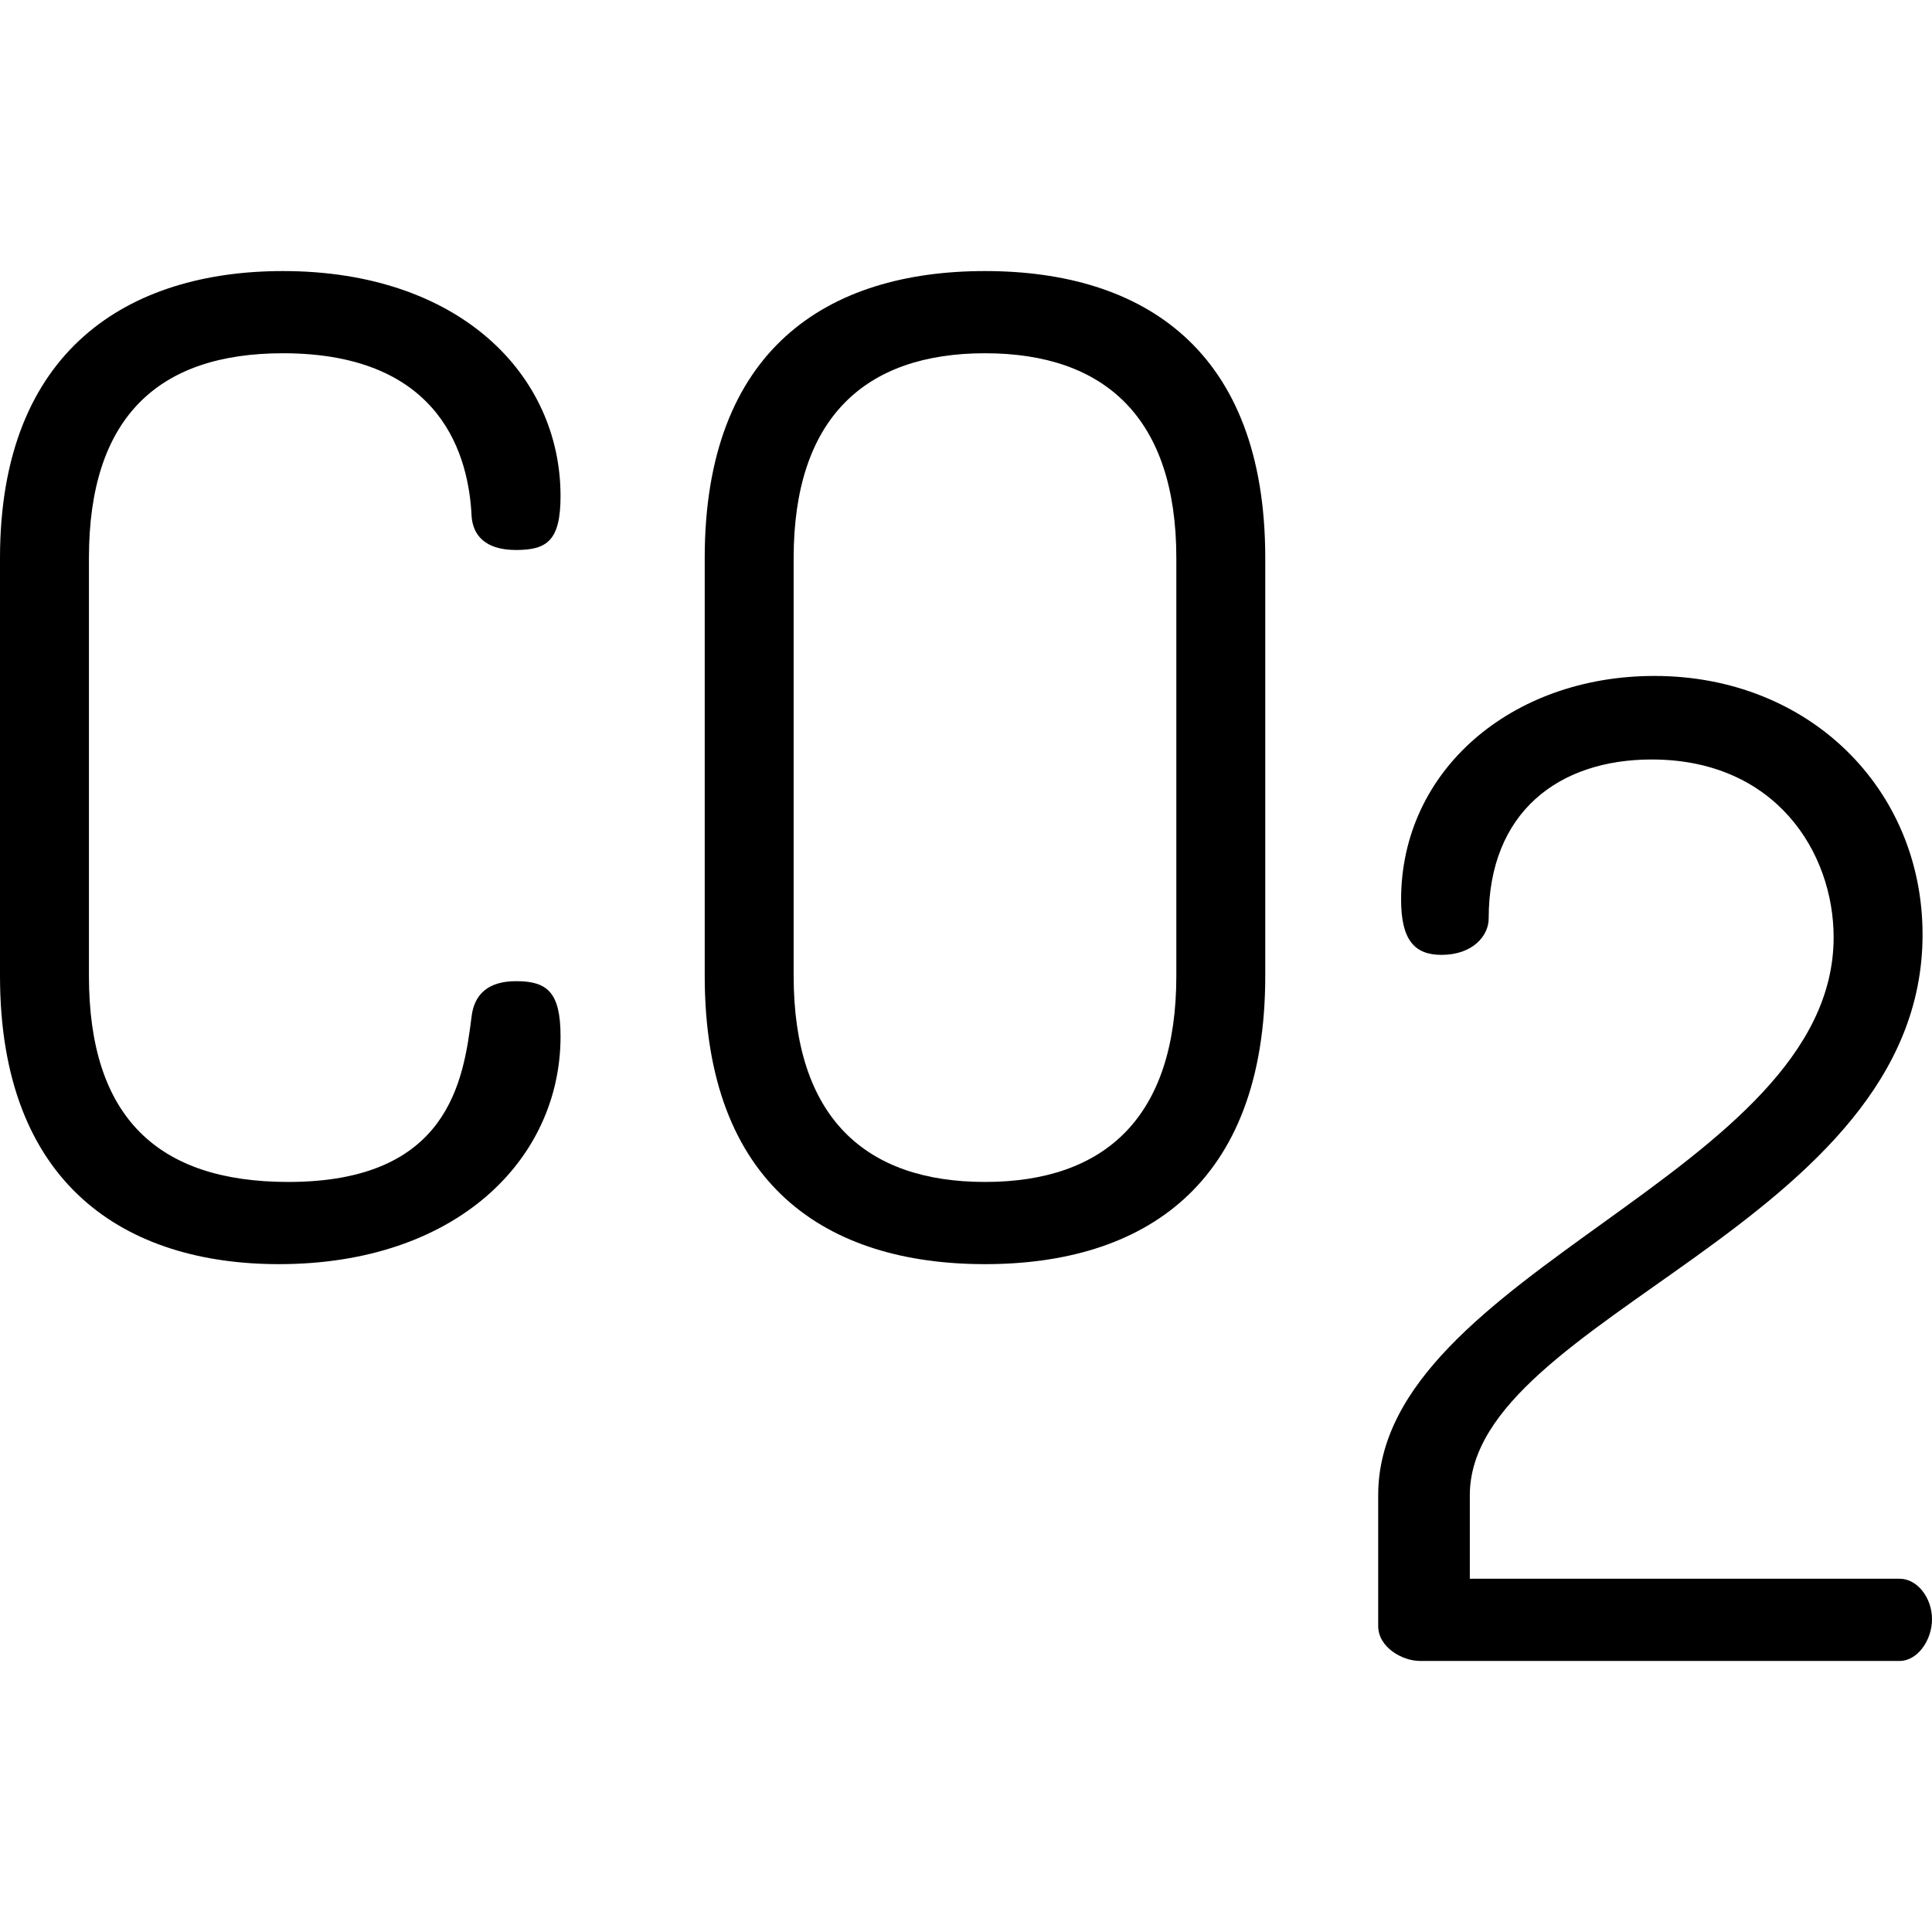
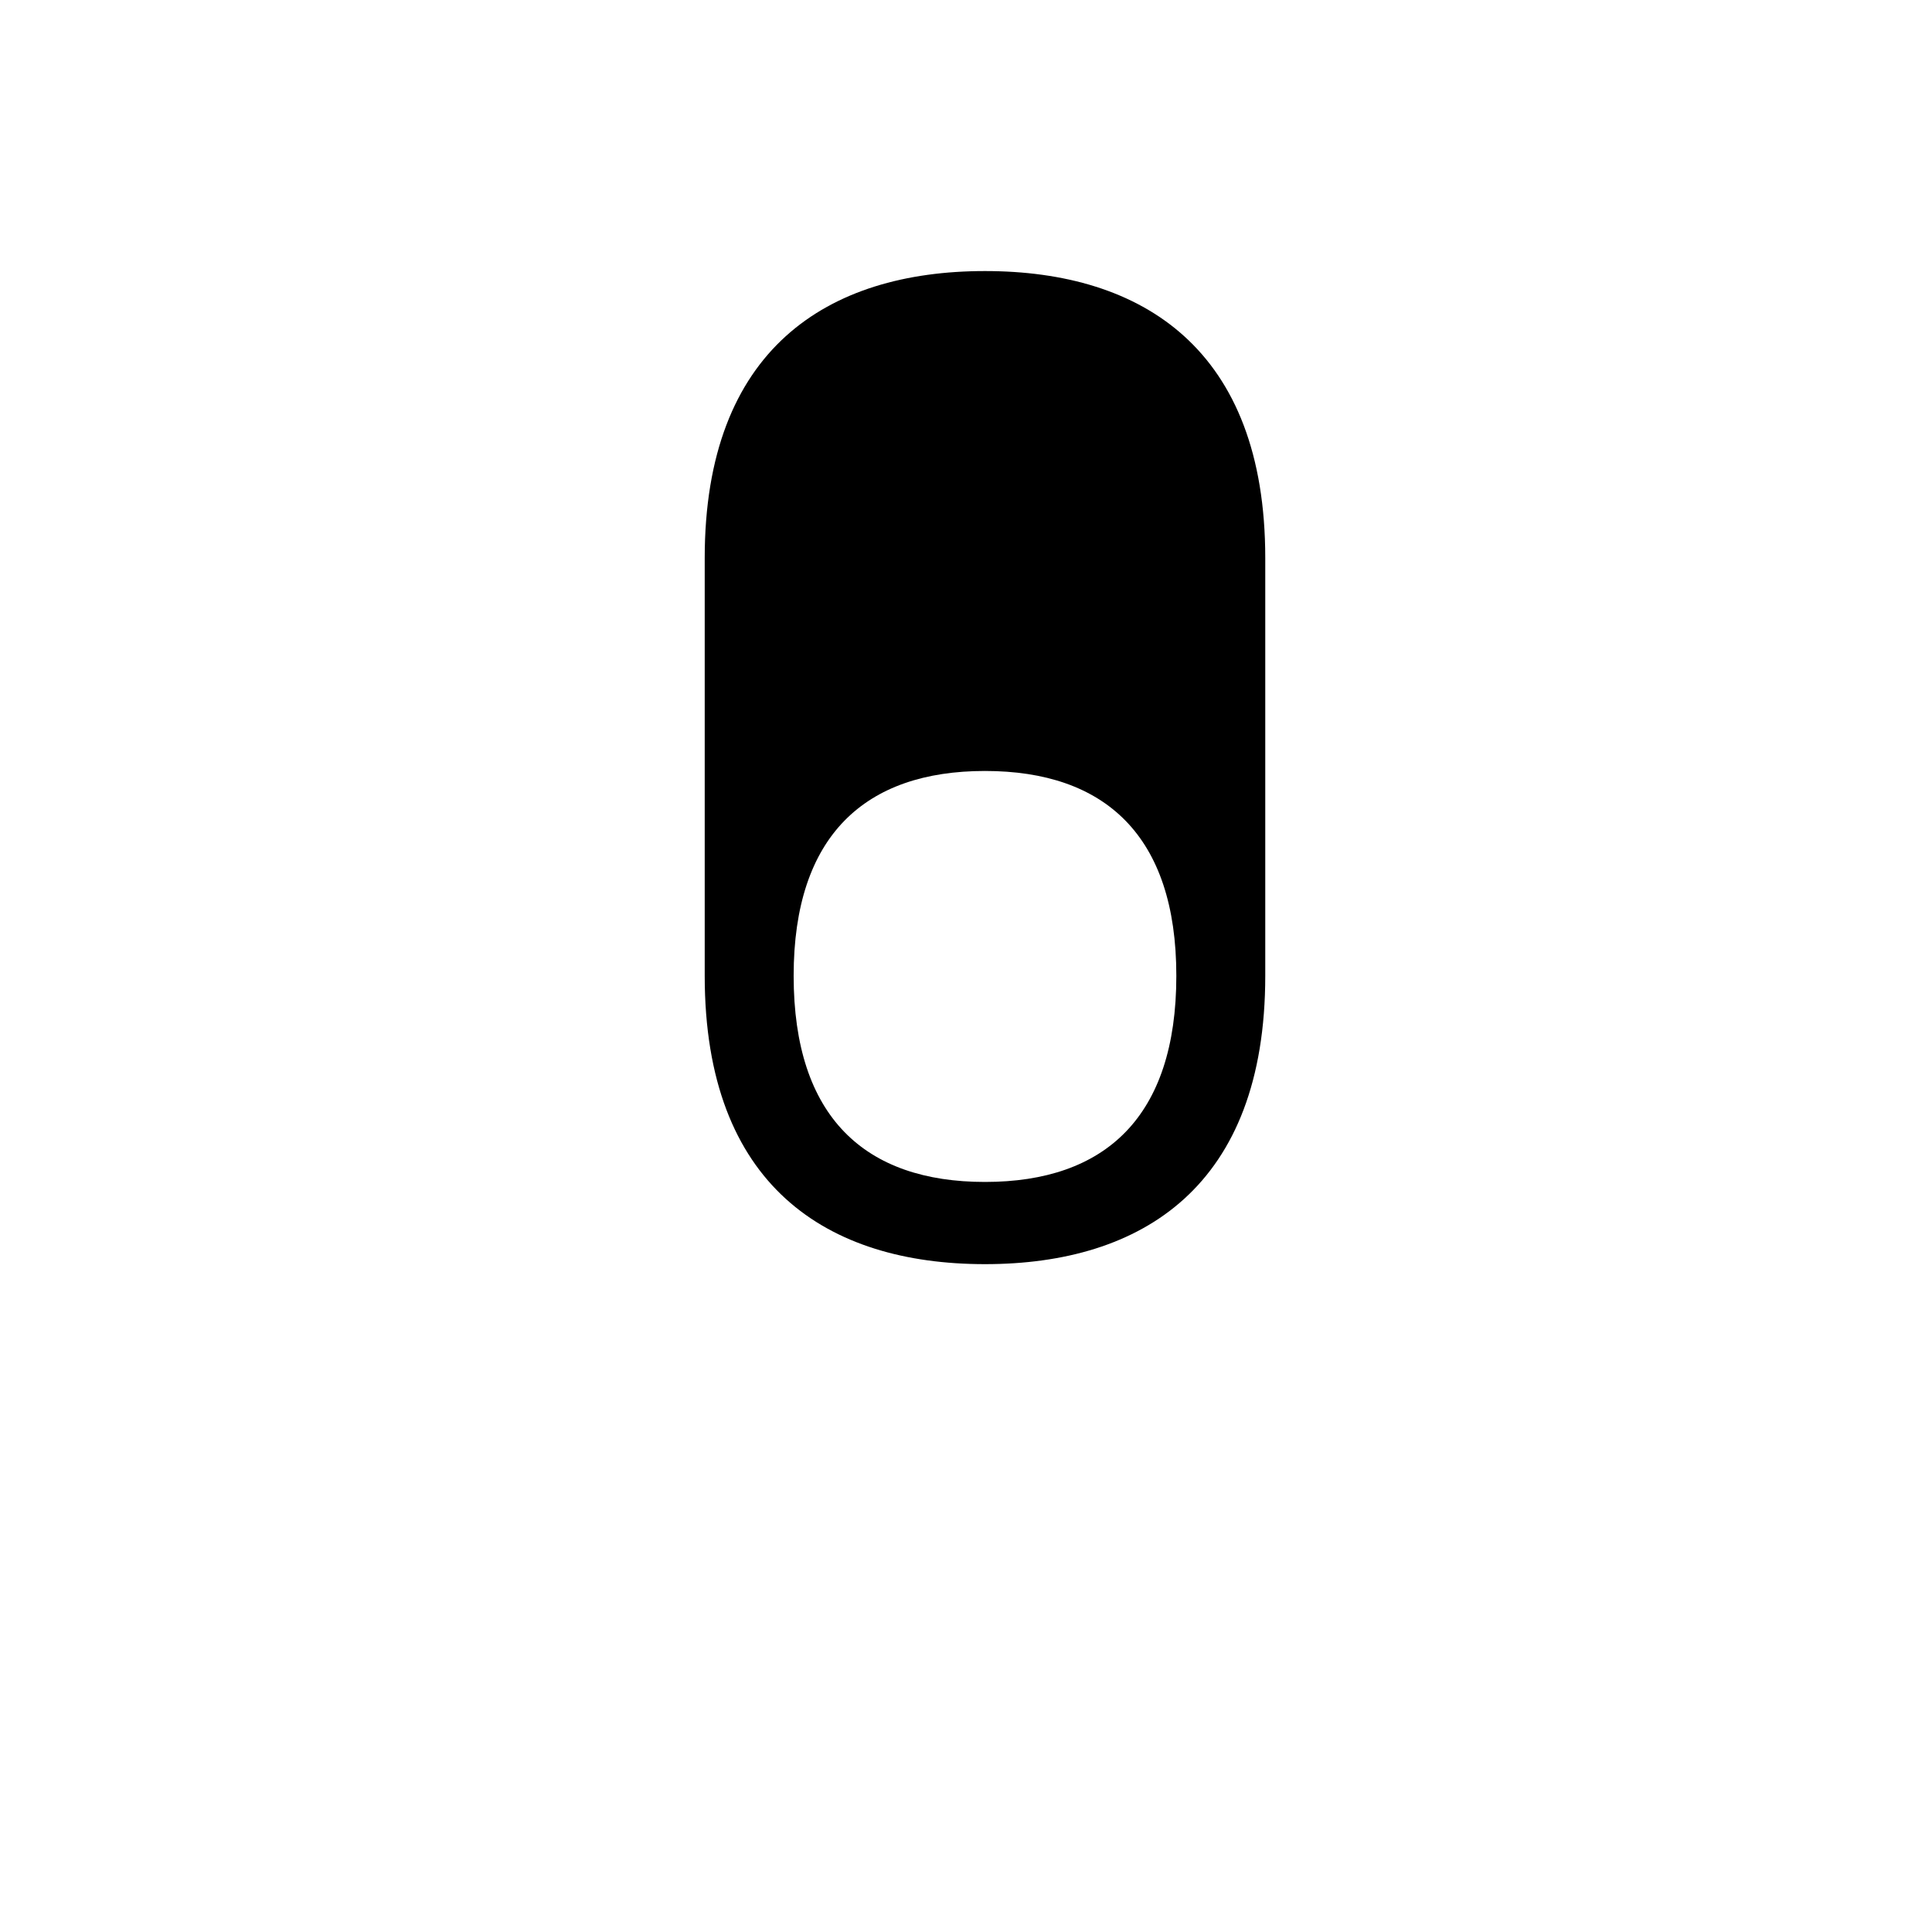
<svg xmlns="http://www.w3.org/2000/svg" fill="#000000" height="800px" width="800px" version="1.1" id="Layer_1" viewBox="0 0 512 512" xml:space="preserve">
  <g>
    <g>
-       <path d="M136.767,260.021c-7.498,0-11.07,3.571-11.783,9.285c-2.143,17.14-6.071,43.923-48.565,43.923    c-34.639,0-52.851-17.14-52.851-54.635V147.894c0-37.138,18.211-54.278,51.421-54.278c42.495,0,49.279,27.853,49.993,43.209    c0.357,5,3.57,8.927,11.783,8.927c8.214,0,11.784-2.499,11.784-14.283c0-32.139-26.782-59.635-73.561-59.635    C34.281,71.834,0,92.545,0,147.894v110.699c0,55.707,33.567,76.418,73.919,76.418c47.136,0,74.632-27.853,74.632-60.349    C148.551,262.879,144.98,260.021,136.767,260.021z" />
+       </g>
+   </g>
+   <g>
+     <g>
+       <path d="M261.032,71.834c-41.779,0-74.275,20.712-74.275,76.061v110.699c0,55.707,32.496,76.419,74.275,76.419    s74.275-20.712,74.275-76.419V147.894C335.307,92.545,302.811,71.834,261.032,71.834z M311.74,258.593    c0,37.495-18.926,54.635-50.707,54.635c-31.781,0-50.707-17.14-50.707-54.635c0-37.138,18.926-54.278,50.707-54.278    s50.707,17.14,50.707,54.278V258.593z" />
    </g>
  </g>
  <g>
    <g>
-       <path d="M261.032,71.834c-41.779,0-74.275,20.712-74.275,76.061v110.699c0,55.707,32.496,76.419,74.275,76.419    s74.275-20.712,74.275-76.419V147.894C335.307,92.545,302.811,71.834,261.032,71.834z M311.74,258.593    c0,37.495-18.926,54.635-50.707,54.635c-31.781,0-50.707-17.14-50.707-54.635V147.894c0-37.138,18.926-54.278,50.707-54.278    s50.707,17.14,50.707,54.278V258.593z" />
-     </g>
-   </g>
-   <g>
-     <g>
-       <path d="M503.43,418.384H389.517v-22.14c0-47.494,119.983-71.777,119.983-148.551c0-38.566-29.997-68.562-71.062-68.562    c-37.852,0-67.134,24.997-67.133,59.278c0,10.713,3.571,14.641,10.713,14.641c8.213,0,12.498-5,12.498-9.642    c0-28.211,18.568-42.137,43.208-42.137c32.853,0,48.208,24.64,48.208,47.136c0,62.493-120.698,88.56-120.698,147.837v34.639    c0,5.714,6.428,9.284,11.07,9.284H503.43c4.642,0,8.57-5.357,8.57-11.07S508.072,418.384,503.43,418.384z" />
-     </g>
+       </g>
  </g>
</svg>